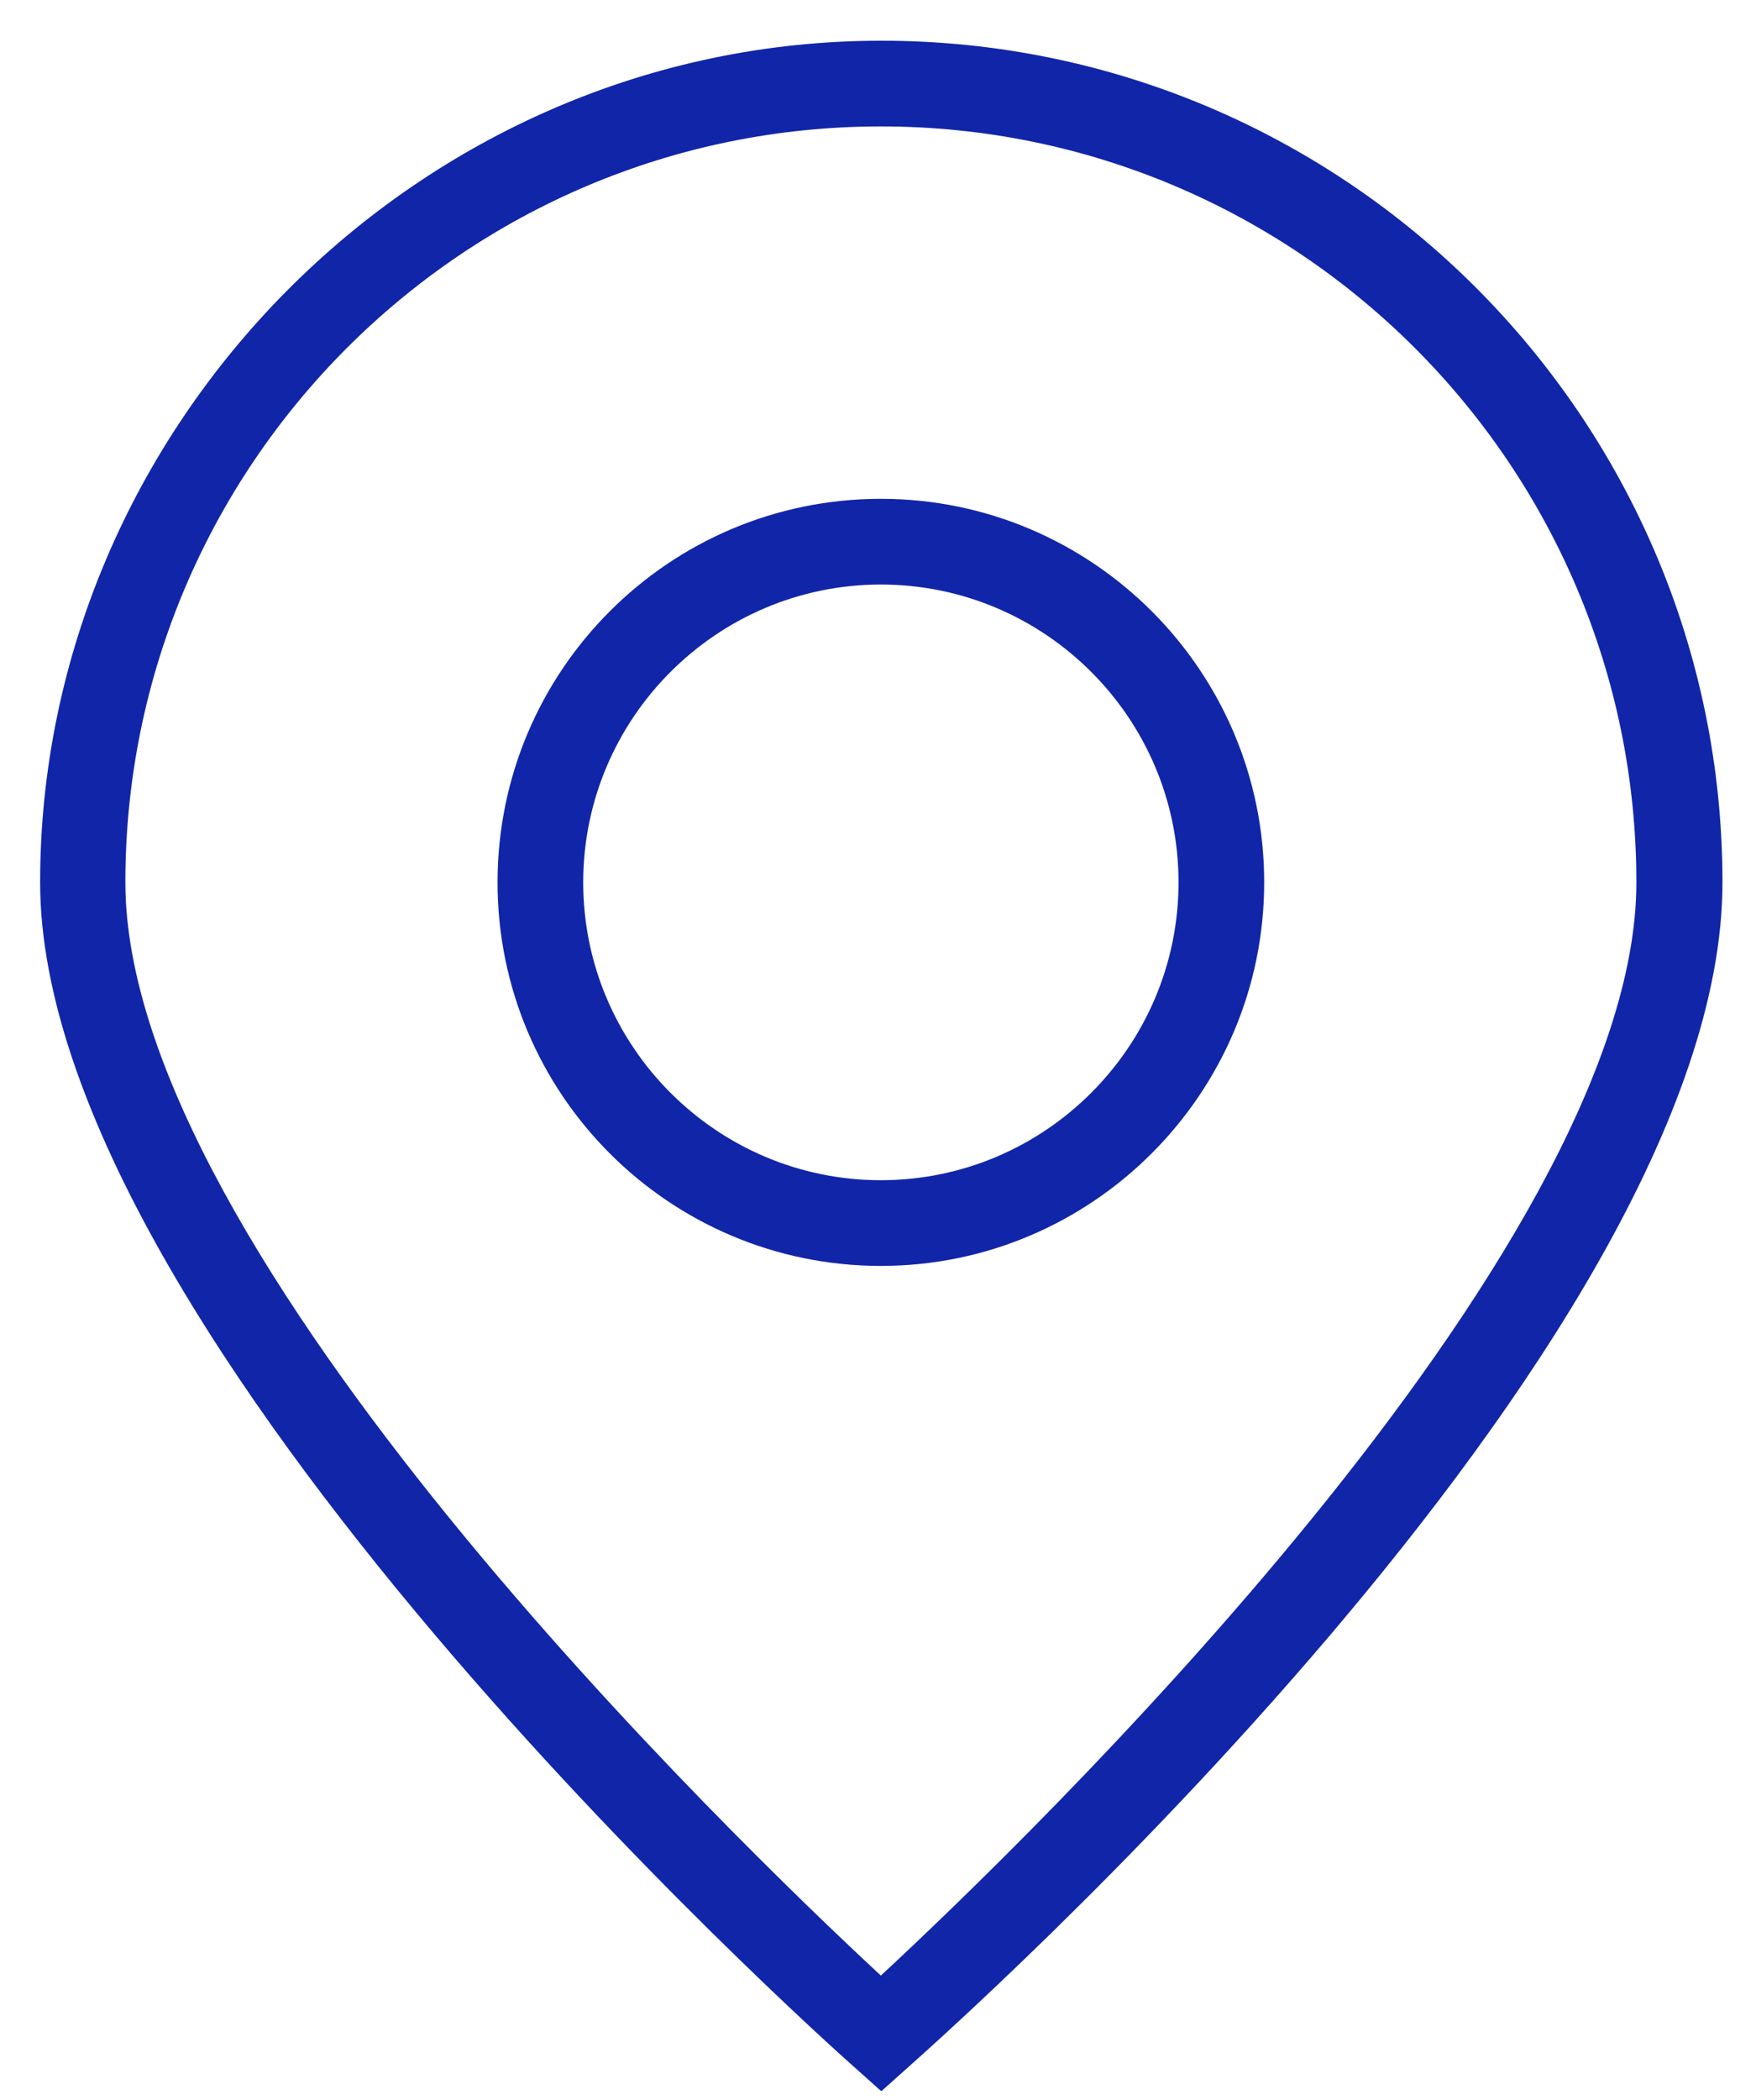
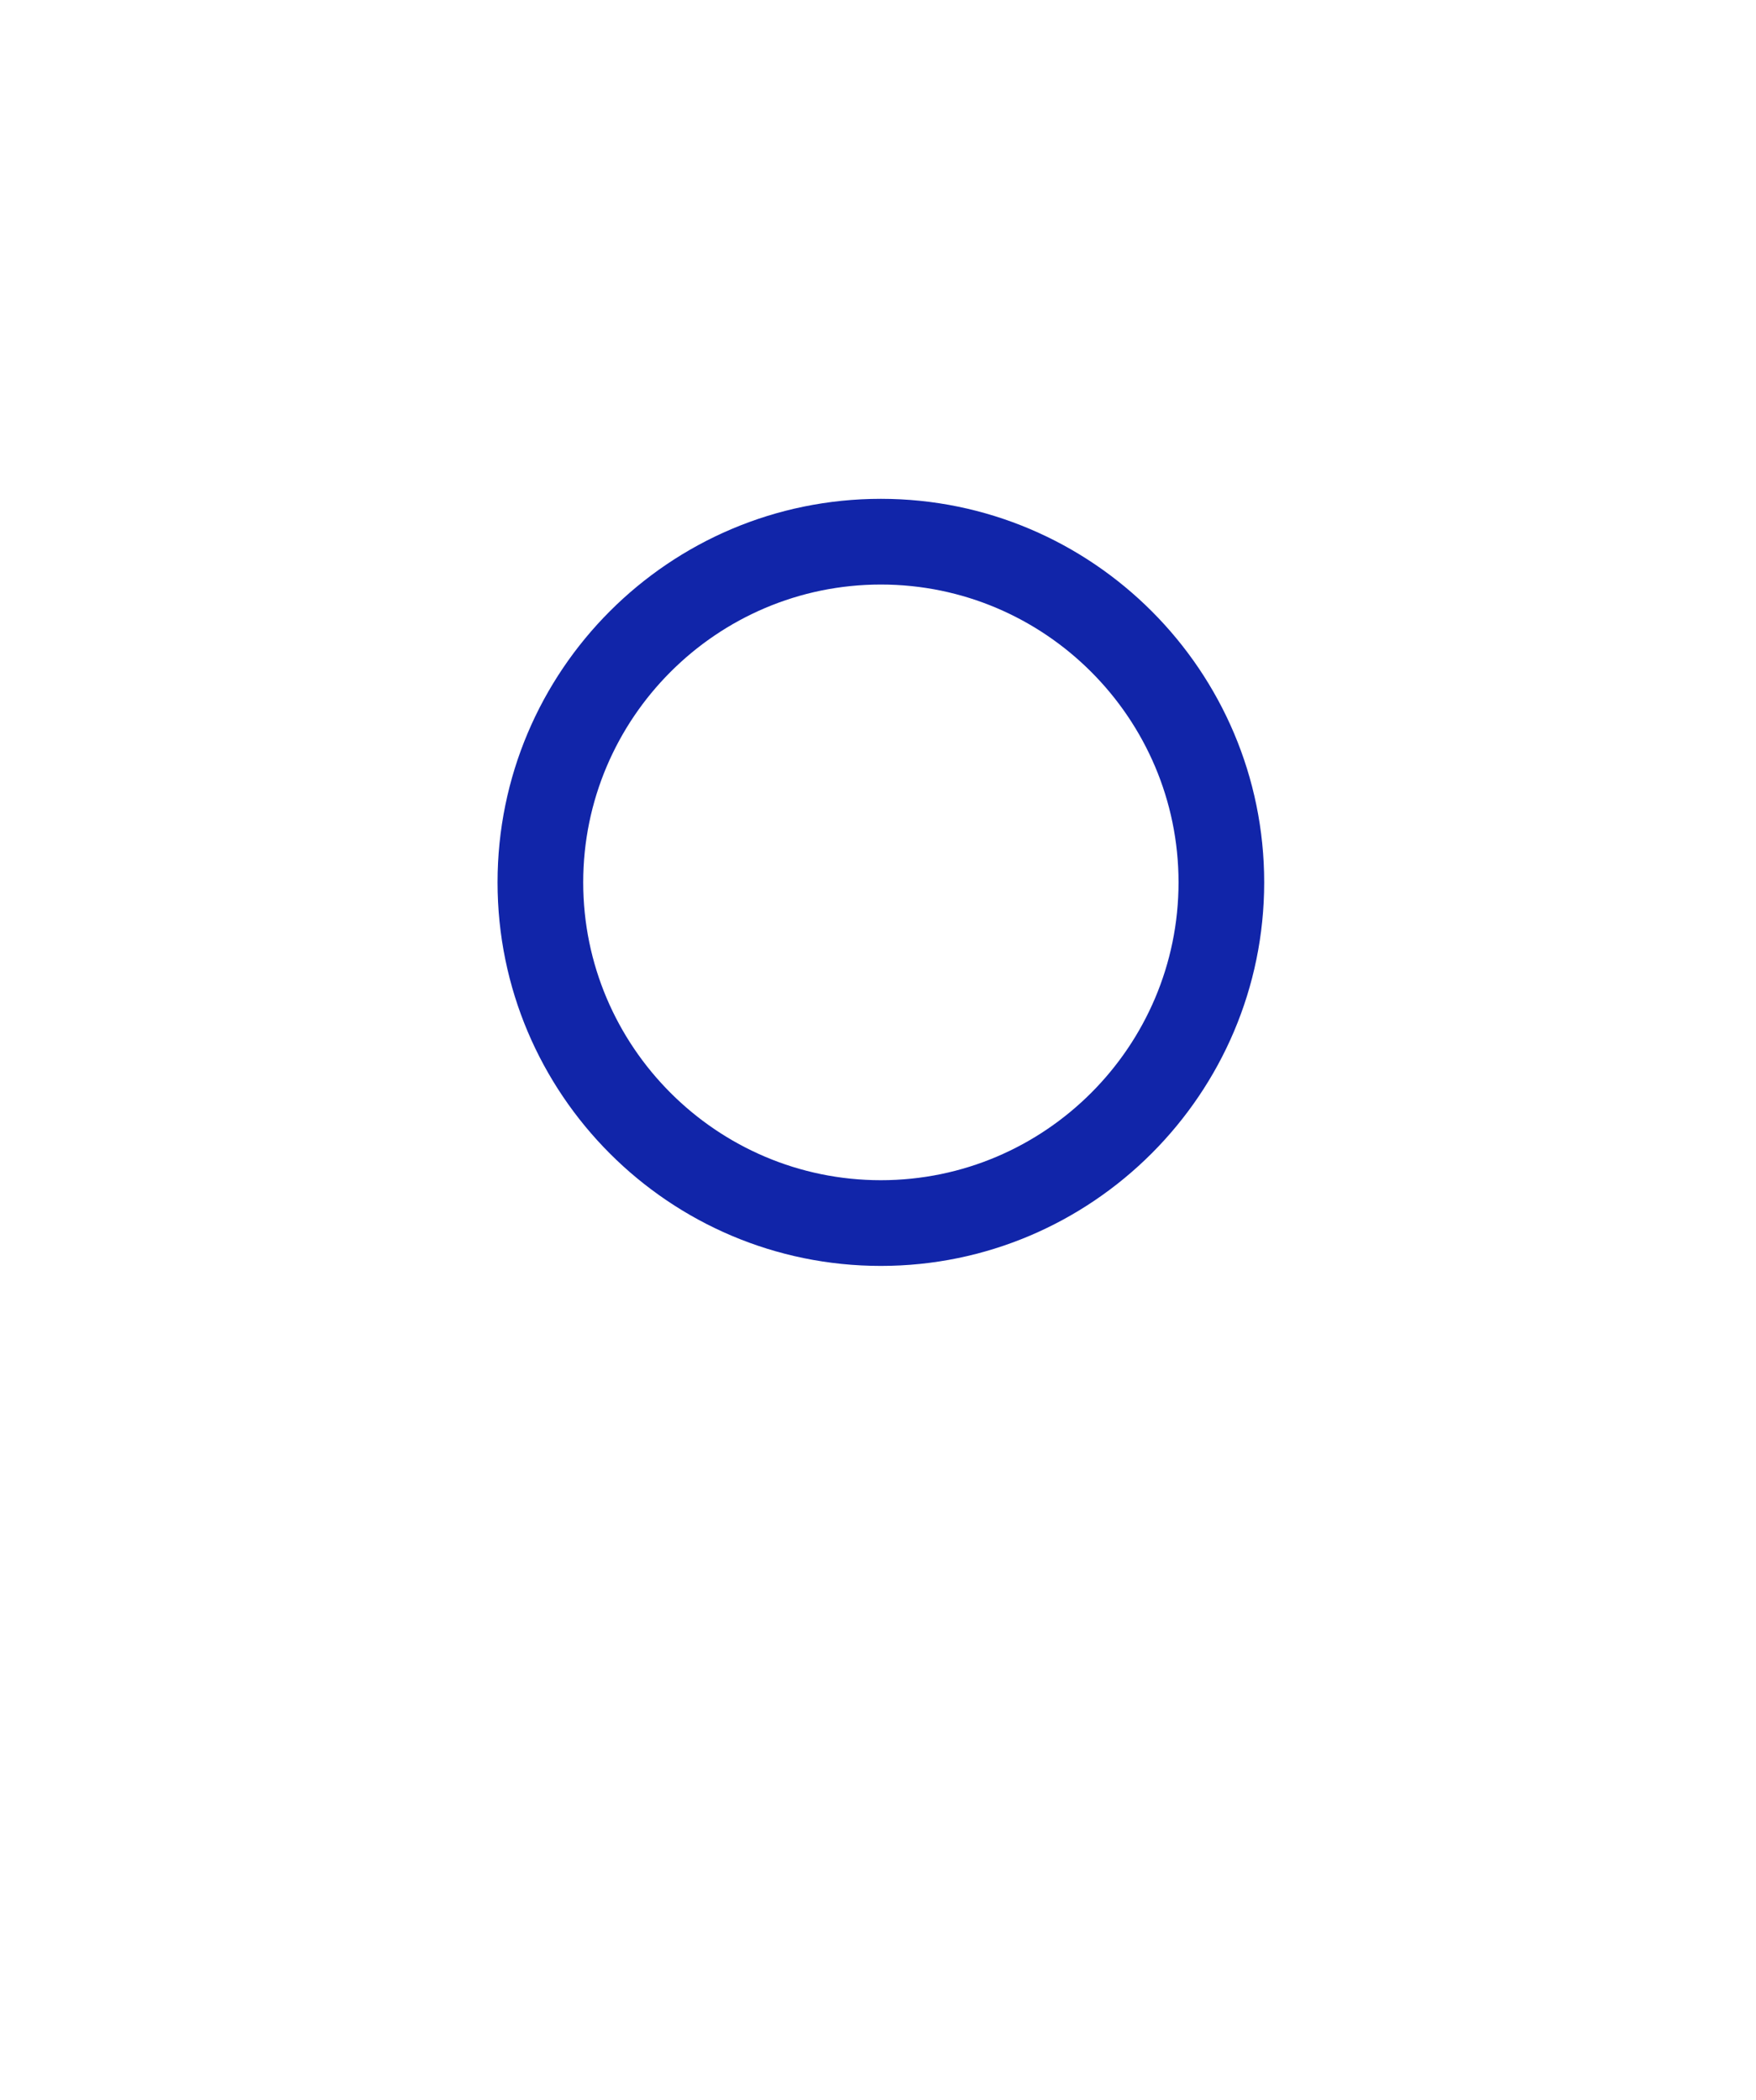
<svg xmlns="http://www.w3.org/2000/svg" fill="#1125A9" viewBox="0 0 41 49" height="49" width="41">
  <path fill="#1125A9" d="M20.567 29.54C15.627 29.54 11.617 25.53 11.617 20.59C11.617 15.65 15.627 11.64 20.567 11.64C25.507 11.64 29.517 15.66 29.517 20.59C29.517 25.52 25.497 29.54 20.567 29.54ZM20.567 13.64C16.737 13.64 13.617 16.76 13.617 20.59C13.617 24.42 16.737 27.54 20.567 27.54C24.397 27.54 27.517 24.42 27.517 20.59C27.517 16.76 24.397 13.64 20.567 13.64Z" />
-   <path fill="#1125A9" d="M20.567 48.79L19.907 48.2C19.127 47.51 0.937 31.21 0.937 20.59C0.937 9.97 9.747 0.95 20.577 0.95C31.407 0.95 40.217 9.76 40.217 20.59C40.217 31.42 22.017 47.51 21.247 48.2L20.587 48.79H20.567ZM20.567 2.95C10.837 2.95 2.927 10.86 2.927 20.59C2.927 29.25 17.277 43.05 20.567 46.1C23.857 43.05 38.207 29.25 38.207 20.59C38.207 10.86 30.297 2.95 20.567 2.95Z" />
</svg>